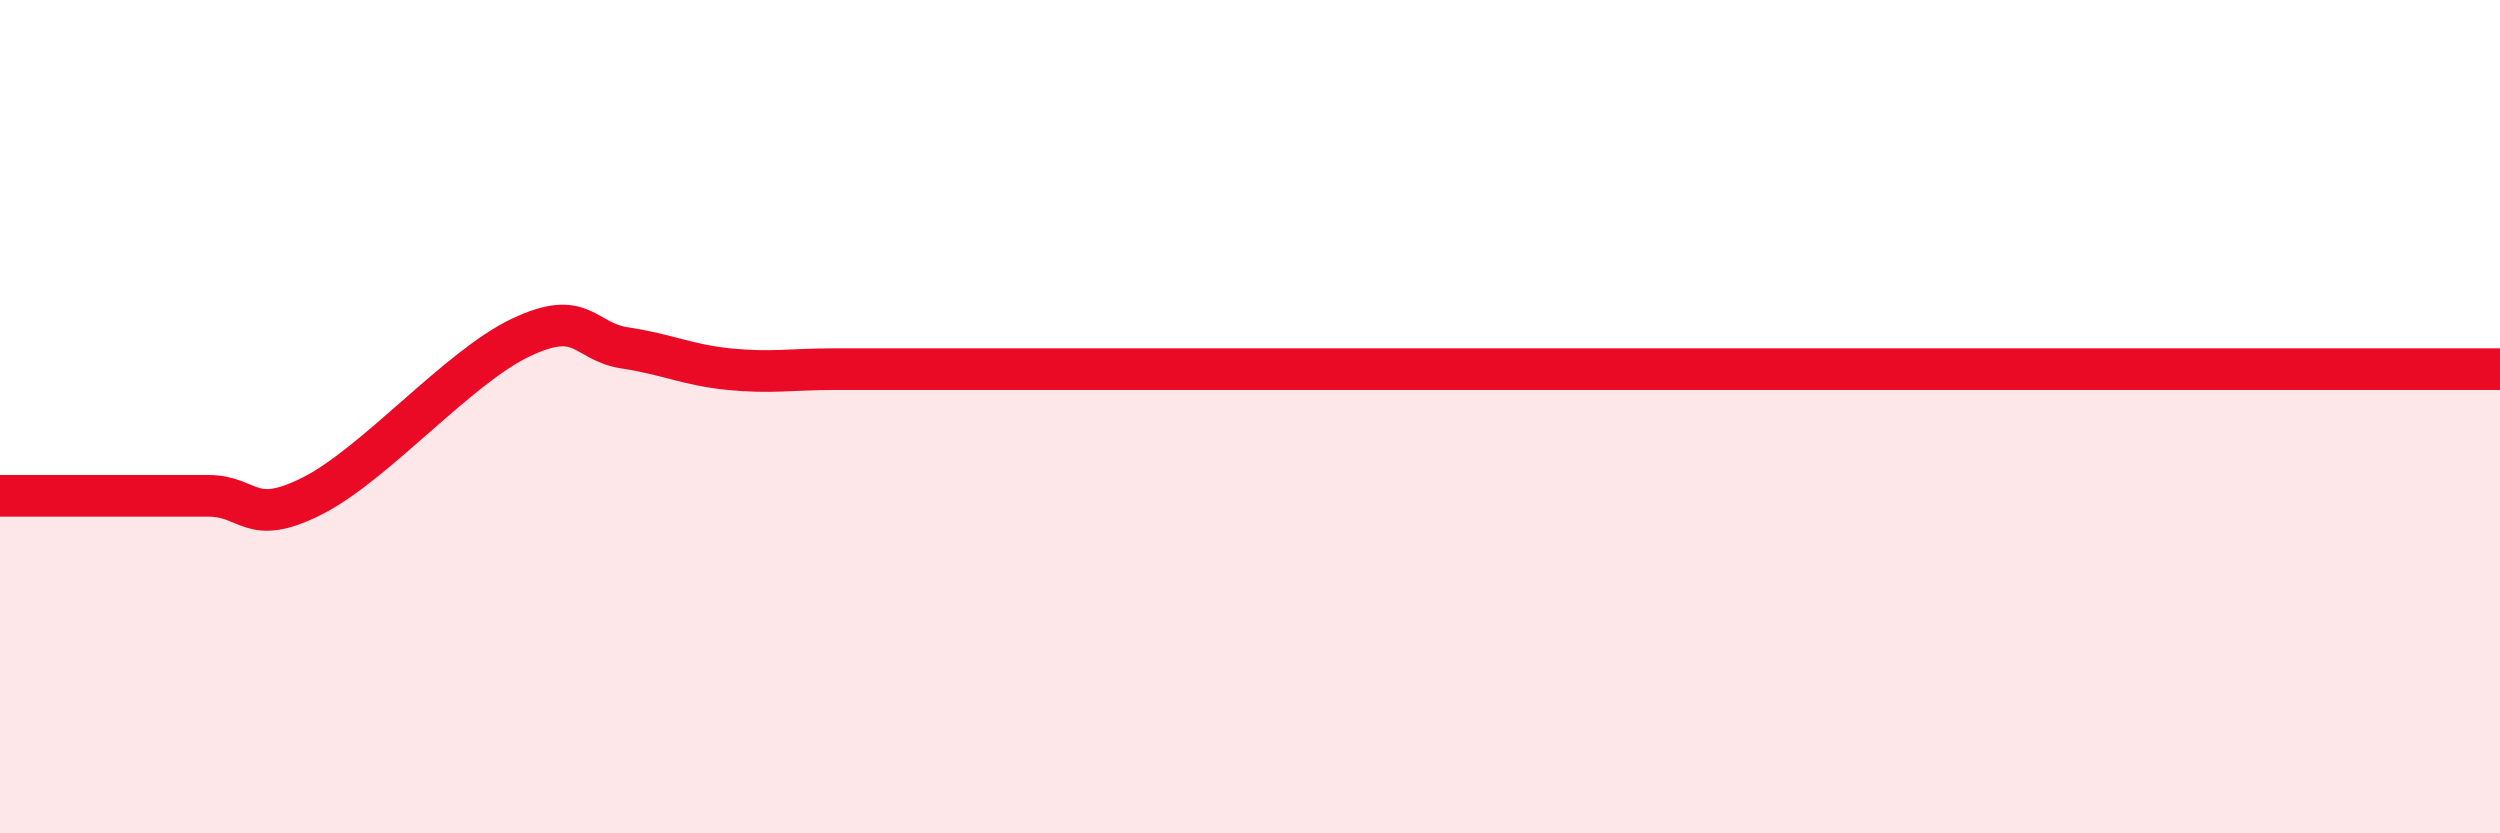
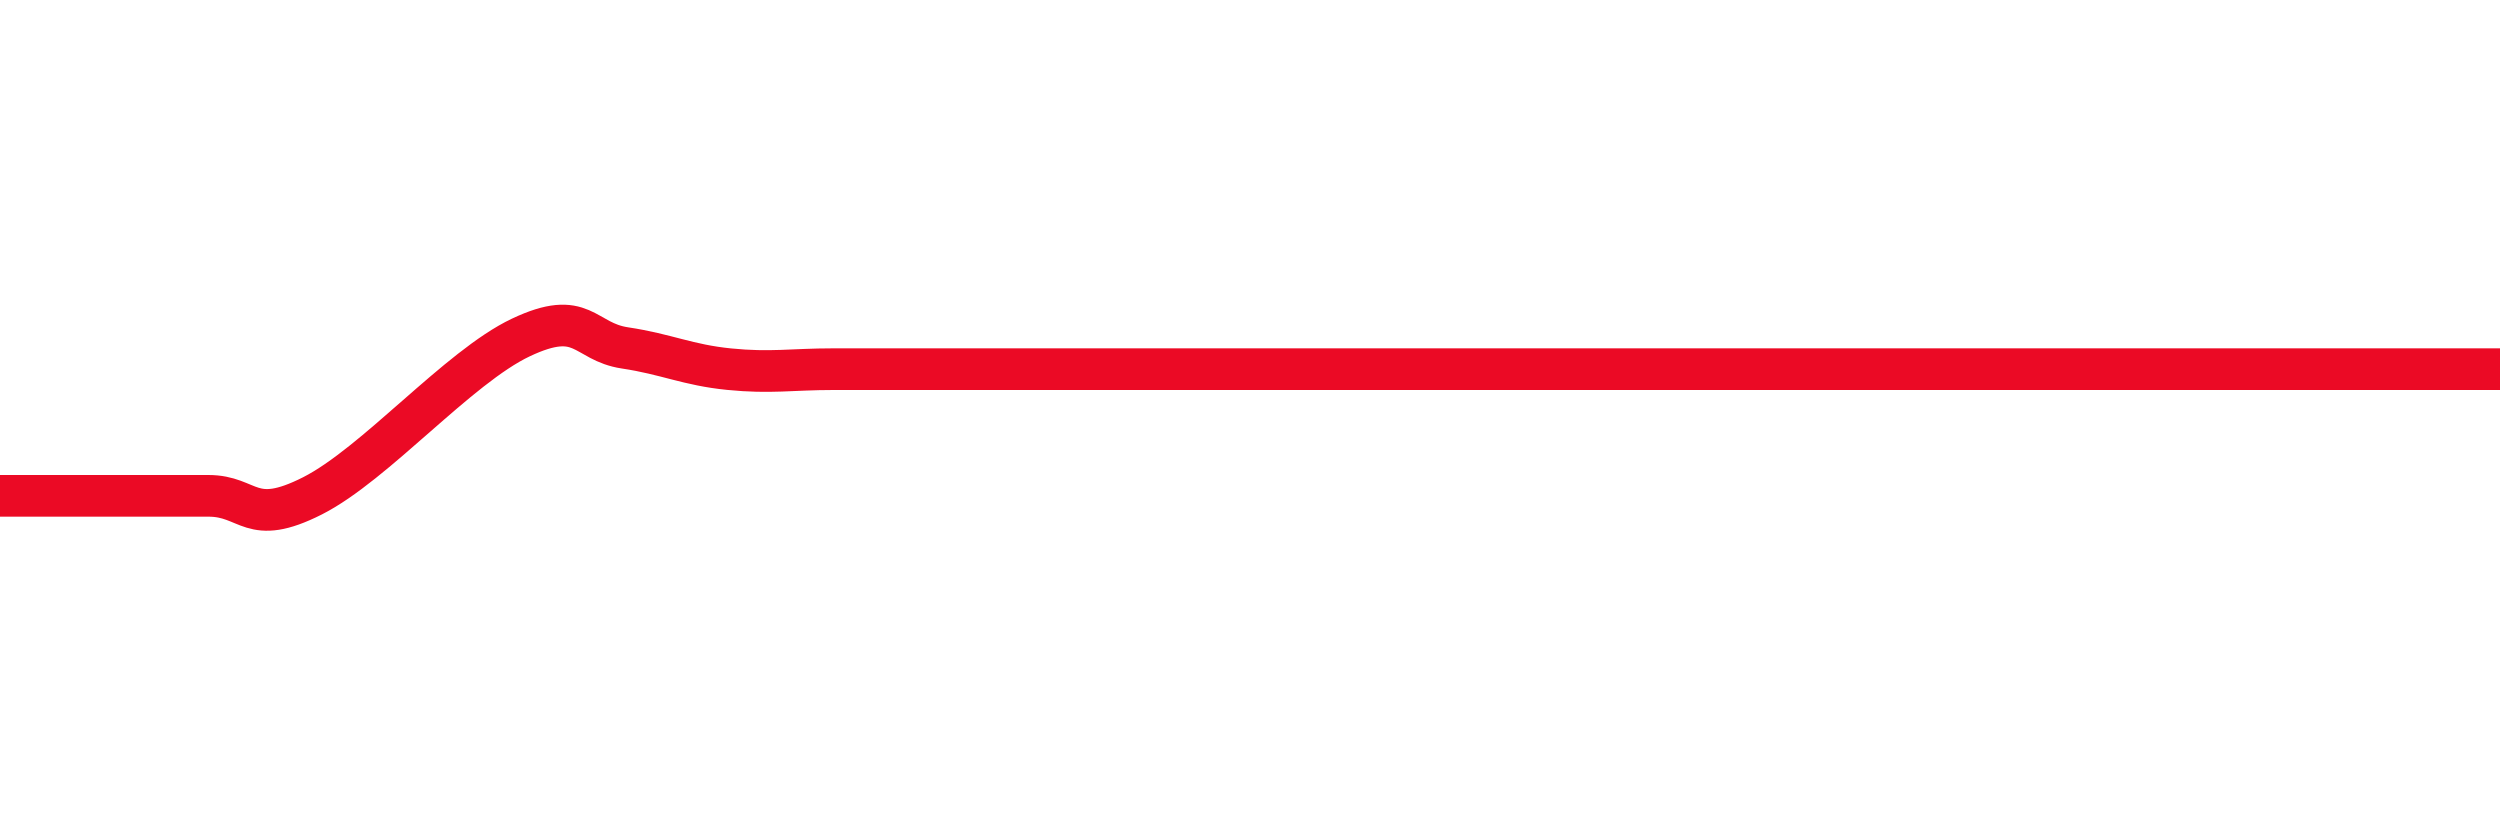
<svg xmlns="http://www.w3.org/2000/svg" width="60" height="20" viewBox="0 0 60 20">
-   <path d="M 0,11.9 C 0.5,11.9 1.5,11.9 2.5,11.9 C 3.5,11.9 4,11.9 5,11.9 C 6,11.9 6,12.66 7.5,11.9 C 9,11.14 11,8.81 12.5,8.1 C 14,7.39 14,8.2 15,8.35 C 16,8.5 16.5,8.76 17.5,8.86 C 18.5,8.96 19,8.86 20,8.86 C 21,8.86 21.5,8.86 22.5,8.86 C 23.5,8.86 24,8.86 25,8.86 C 26,8.86 26.5,8.86 27.5,8.86 C 28.5,8.86 29,8.86 30,8.86 C 31,8.86 31.5,8.86 32.5,8.86 C 33.5,8.86 34,8.86 35,8.86 C 36,8.86 36.5,8.86 37.5,8.86 C 38.5,8.86 39,8.86 40,8.86 C 41,8.86 41.5,8.86 42.5,8.86 C 43.5,8.86 44,8.86 45,8.86 C 46,8.86 46.5,8.86 47.5,8.86 C 48.5,8.86 49,8.86 50,8.86 C 51,8.86 51.5,8.86 52.5,8.86 C 53.5,8.86 53.5,8.86 55,8.86 C 56.5,8.86 59,8.86 60,8.86L60 20L0 20Z" fill="#EB0A25" opacity="0.1" stroke-linecap="round" stroke-linejoin="round" />
  <path d="M 0,11.9 C 0.5,11.9 1.5,11.9 2.5,11.9 C 3.5,11.9 4,11.9 5,11.9 C 6,11.9 6,12.66 7.5,11.9 C 9,11.14 11,8.81 12.5,8.1 C 14,7.39 14,8.2 15,8.35 C 16,8.5 16.5,8.76 17.5,8.86 C 18.5,8.96 19,8.86 20,8.86 C 21,8.86 21.5,8.86 22.5,8.86 C 23.5,8.86 24,8.86 25,8.86 C 26,8.86 26.5,8.86 27.5,8.86 C 28.5,8.86 29,8.86 30,8.86 C 31,8.86 31.5,8.86 32.5,8.86 C 33.5,8.86 34,8.86 35,8.86 C 36,8.86 36.5,8.86 37.5,8.86 C 38.5,8.86 39,8.86 40,8.86 C 41,8.86 41.5,8.86 42.5,8.86 C 43.5,8.86 44,8.86 45,8.86 C 46,8.86 46.5,8.86 47.5,8.86 C 48.5,8.86 49,8.86 50,8.86 C 51,8.86 51.5,8.86 52.5,8.86 C 53.5,8.86 53.5,8.86 55,8.86 C 56.5,8.86 59,8.86 60,8.86" stroke="#EB0A25" stroke-width="1" fill="none" stroke-linecap="round" stroke-linejoin="round" />
</svg>